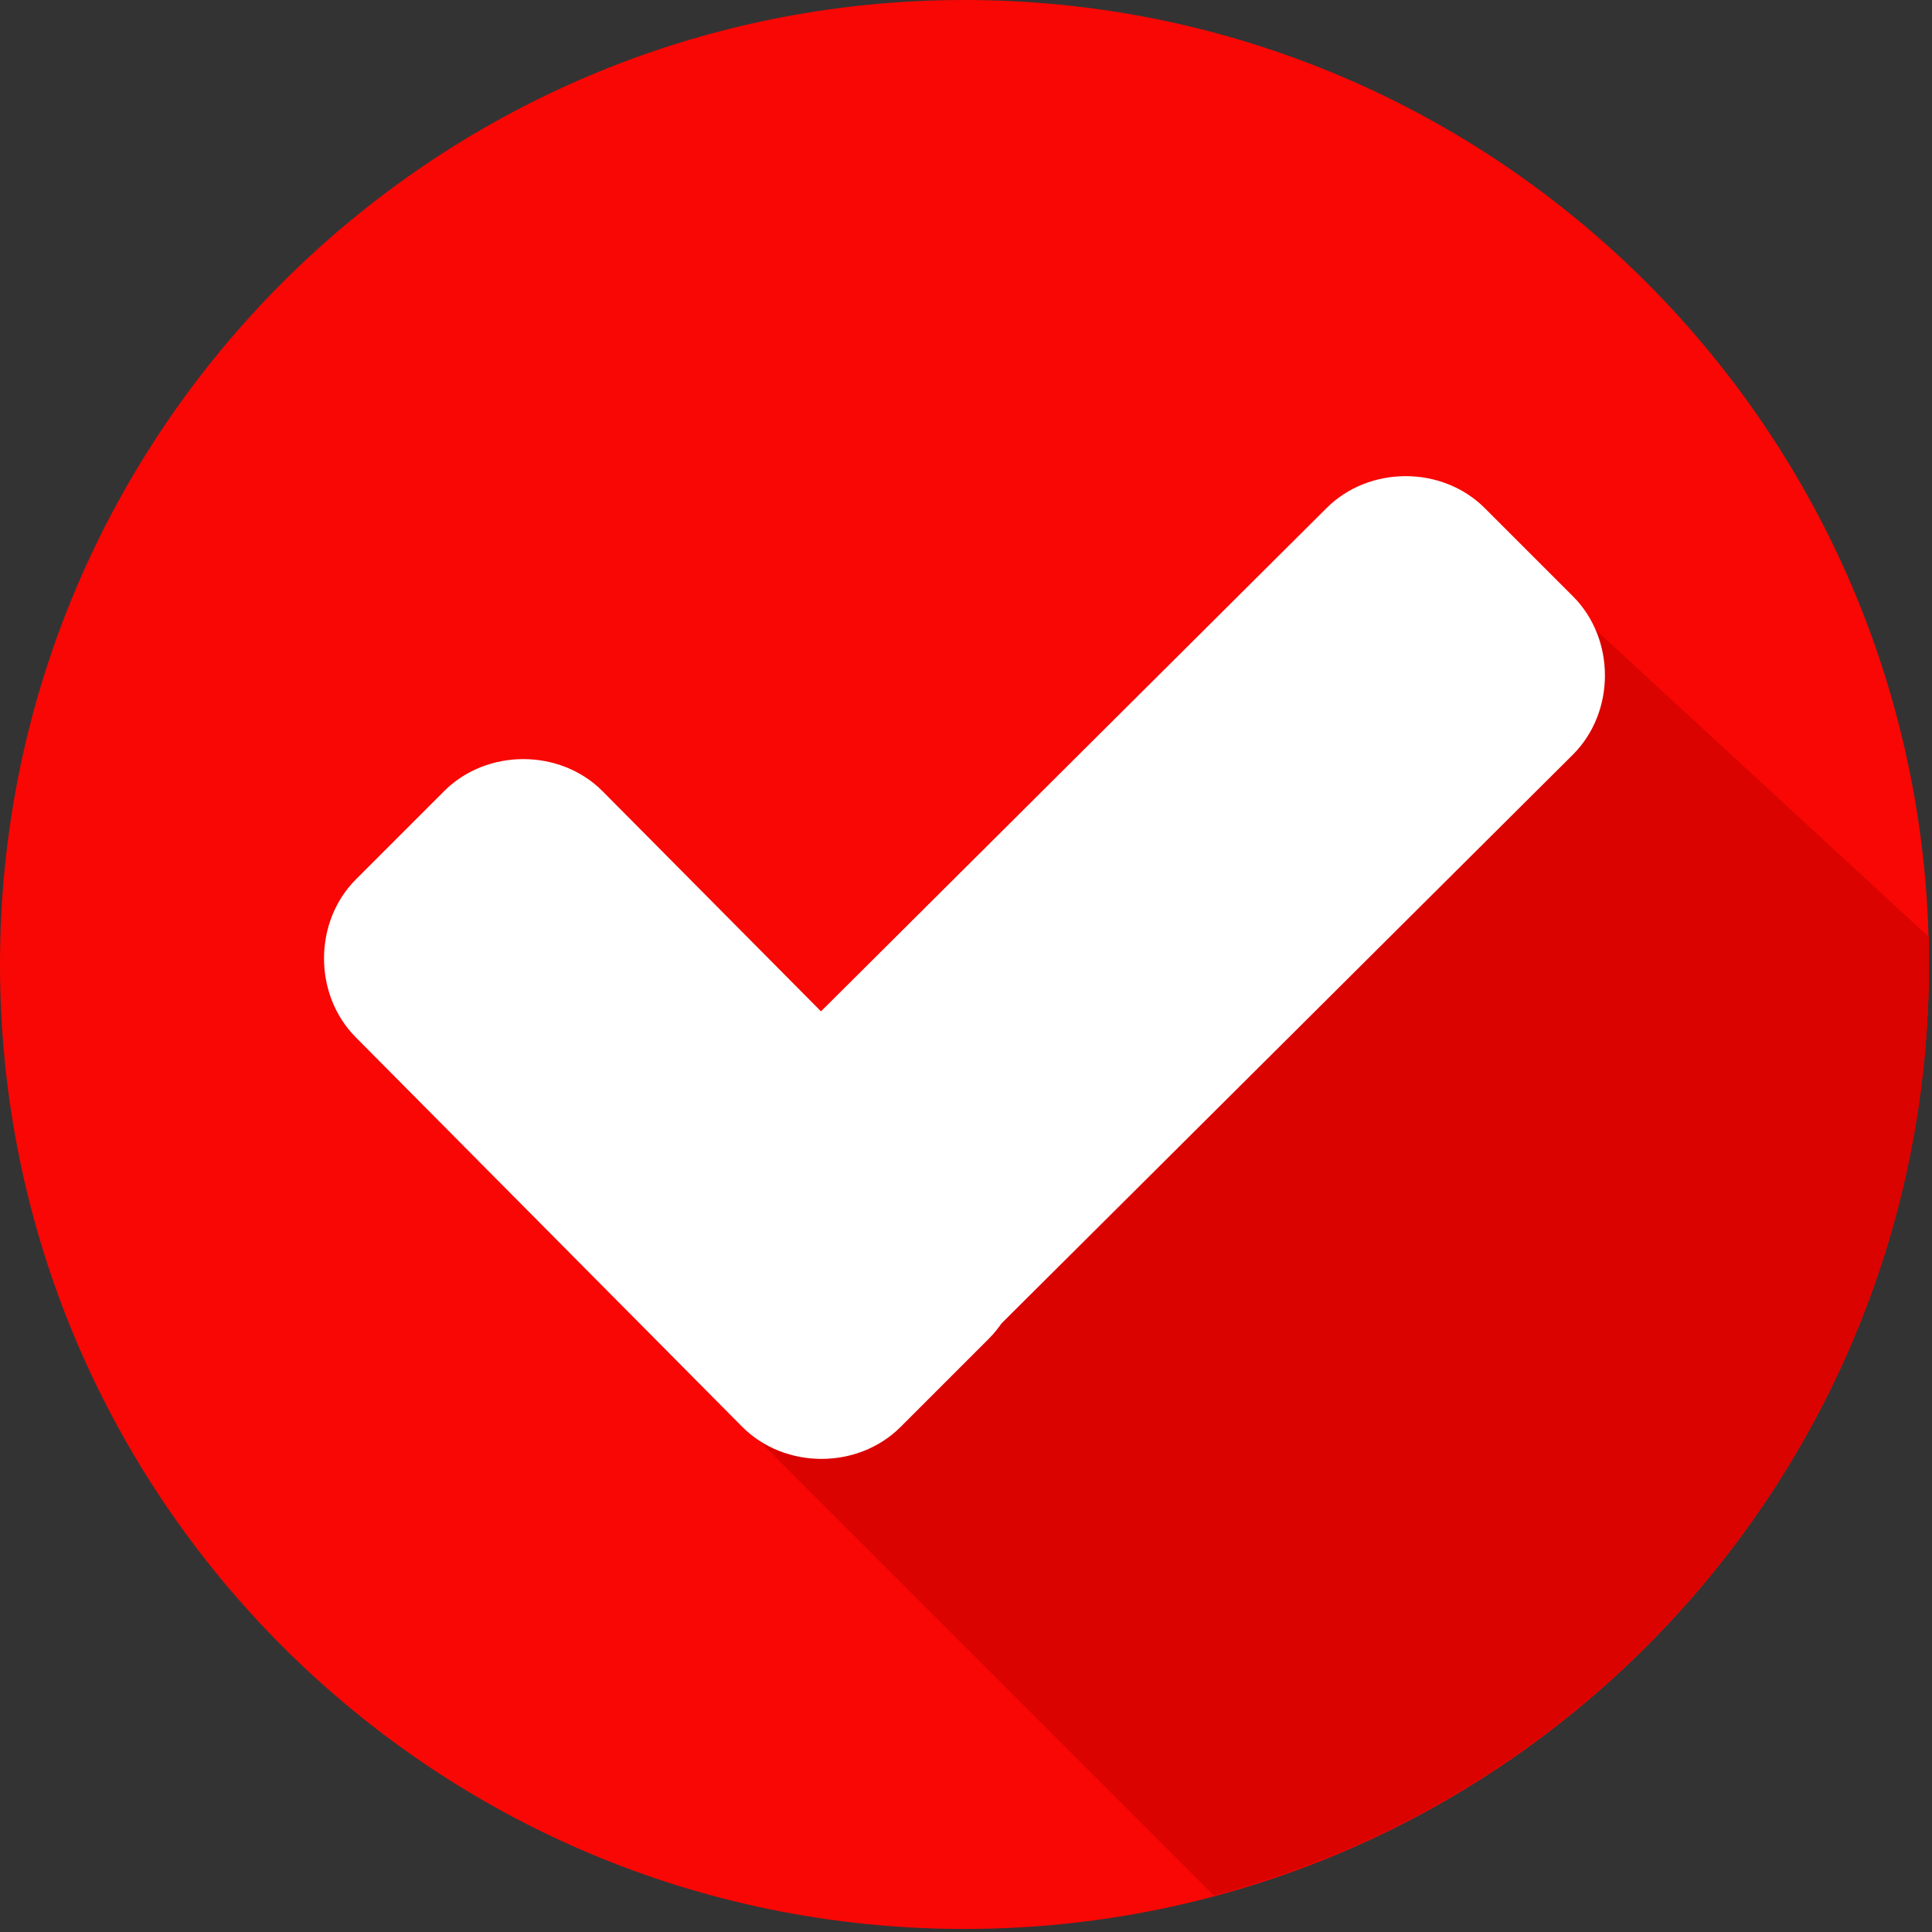
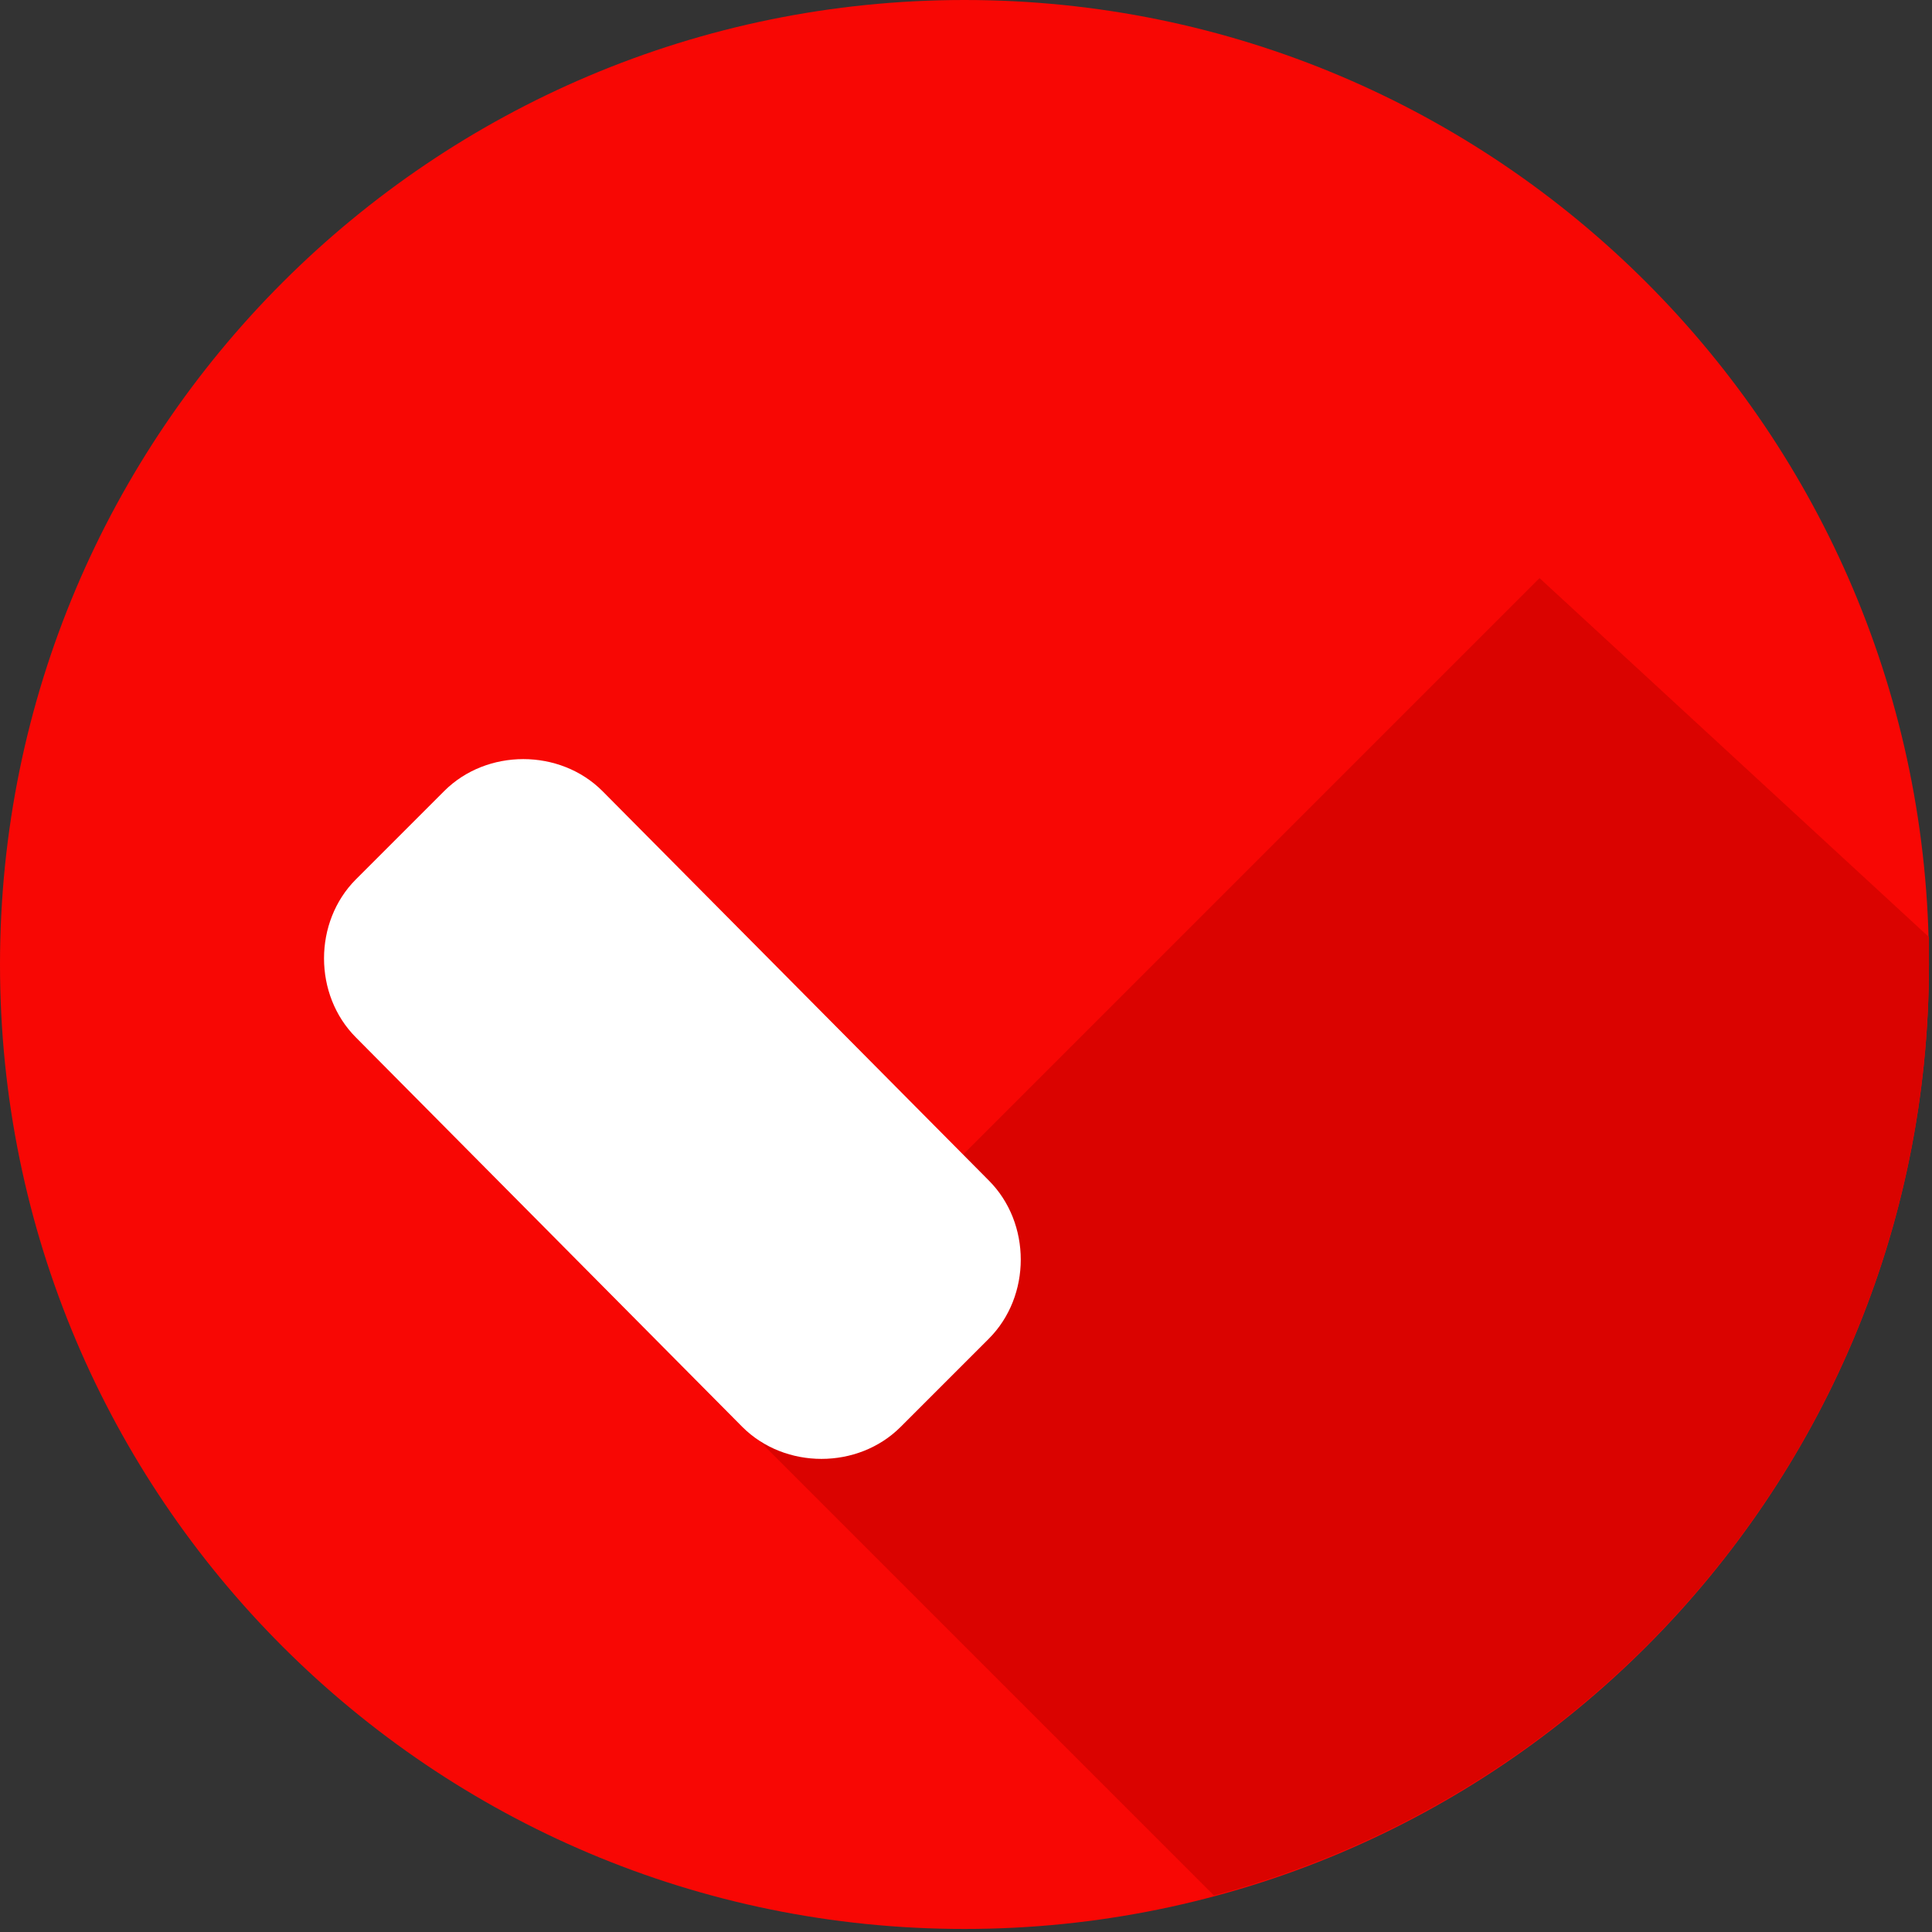
<svg xmlns="http://www.w3.org/2000/svg" width="508" height="508" viewBox="0 0 508 508" fill="none">
  <rect x="0" y="0" width="508" height="508" fill="#333333" stroke="none" />
  <g clip-path="url(#clip0_25_2)">
    <path d="M253.6 507.2C393.659 507.2 507.2 393.659 507.2 253.6C507.2 113.541 393.659 0 253.6 0C113.541 0 0 113.541 0 253.6C0 393.659 113.541 507.2 253.6 507.2Z" fill="#F80704" />
    <path d="M188.8 368L319.2 498.4C427.2 469.6 507.2 371.2 507.2 253.6C507.2 251.2 507.2 248.8 507.2 246.4L404.8 152L188.8 368Z" fill="#DA0300" />
    <path d="M260 310.4C271.2 321.6 271.2 340.8 260 352L236.8 375.2C225.6 386.4 206.4 386.4 195.2 375.2L93.6 272.8C82.4 261.6 82.4 242.4 93.6 231.2L116.8 208C128 196.8 147.2 196.8 158.4 208L260 310.4Z" fill="white" />
-     <path d="M348.8 133.6C360 122.4 379.2 122.4 390.4 133.6L413.6 156.8C424.8 168 424.8 187.2 413.6 198.4L237.6 373.6C226.4 384.8 207.2 384.8 196 373.6L172.8 350.4C161.6 339.2 161.6 320 172.8 308.8L348.8 133.6Z" fill="white" />
  </g>
  <defs>
    <clipPath id="clip0_25_2">
      <rect width="507.2" height="507.2" fill="white" />
    </clipPath>
  </defs>
</svg>